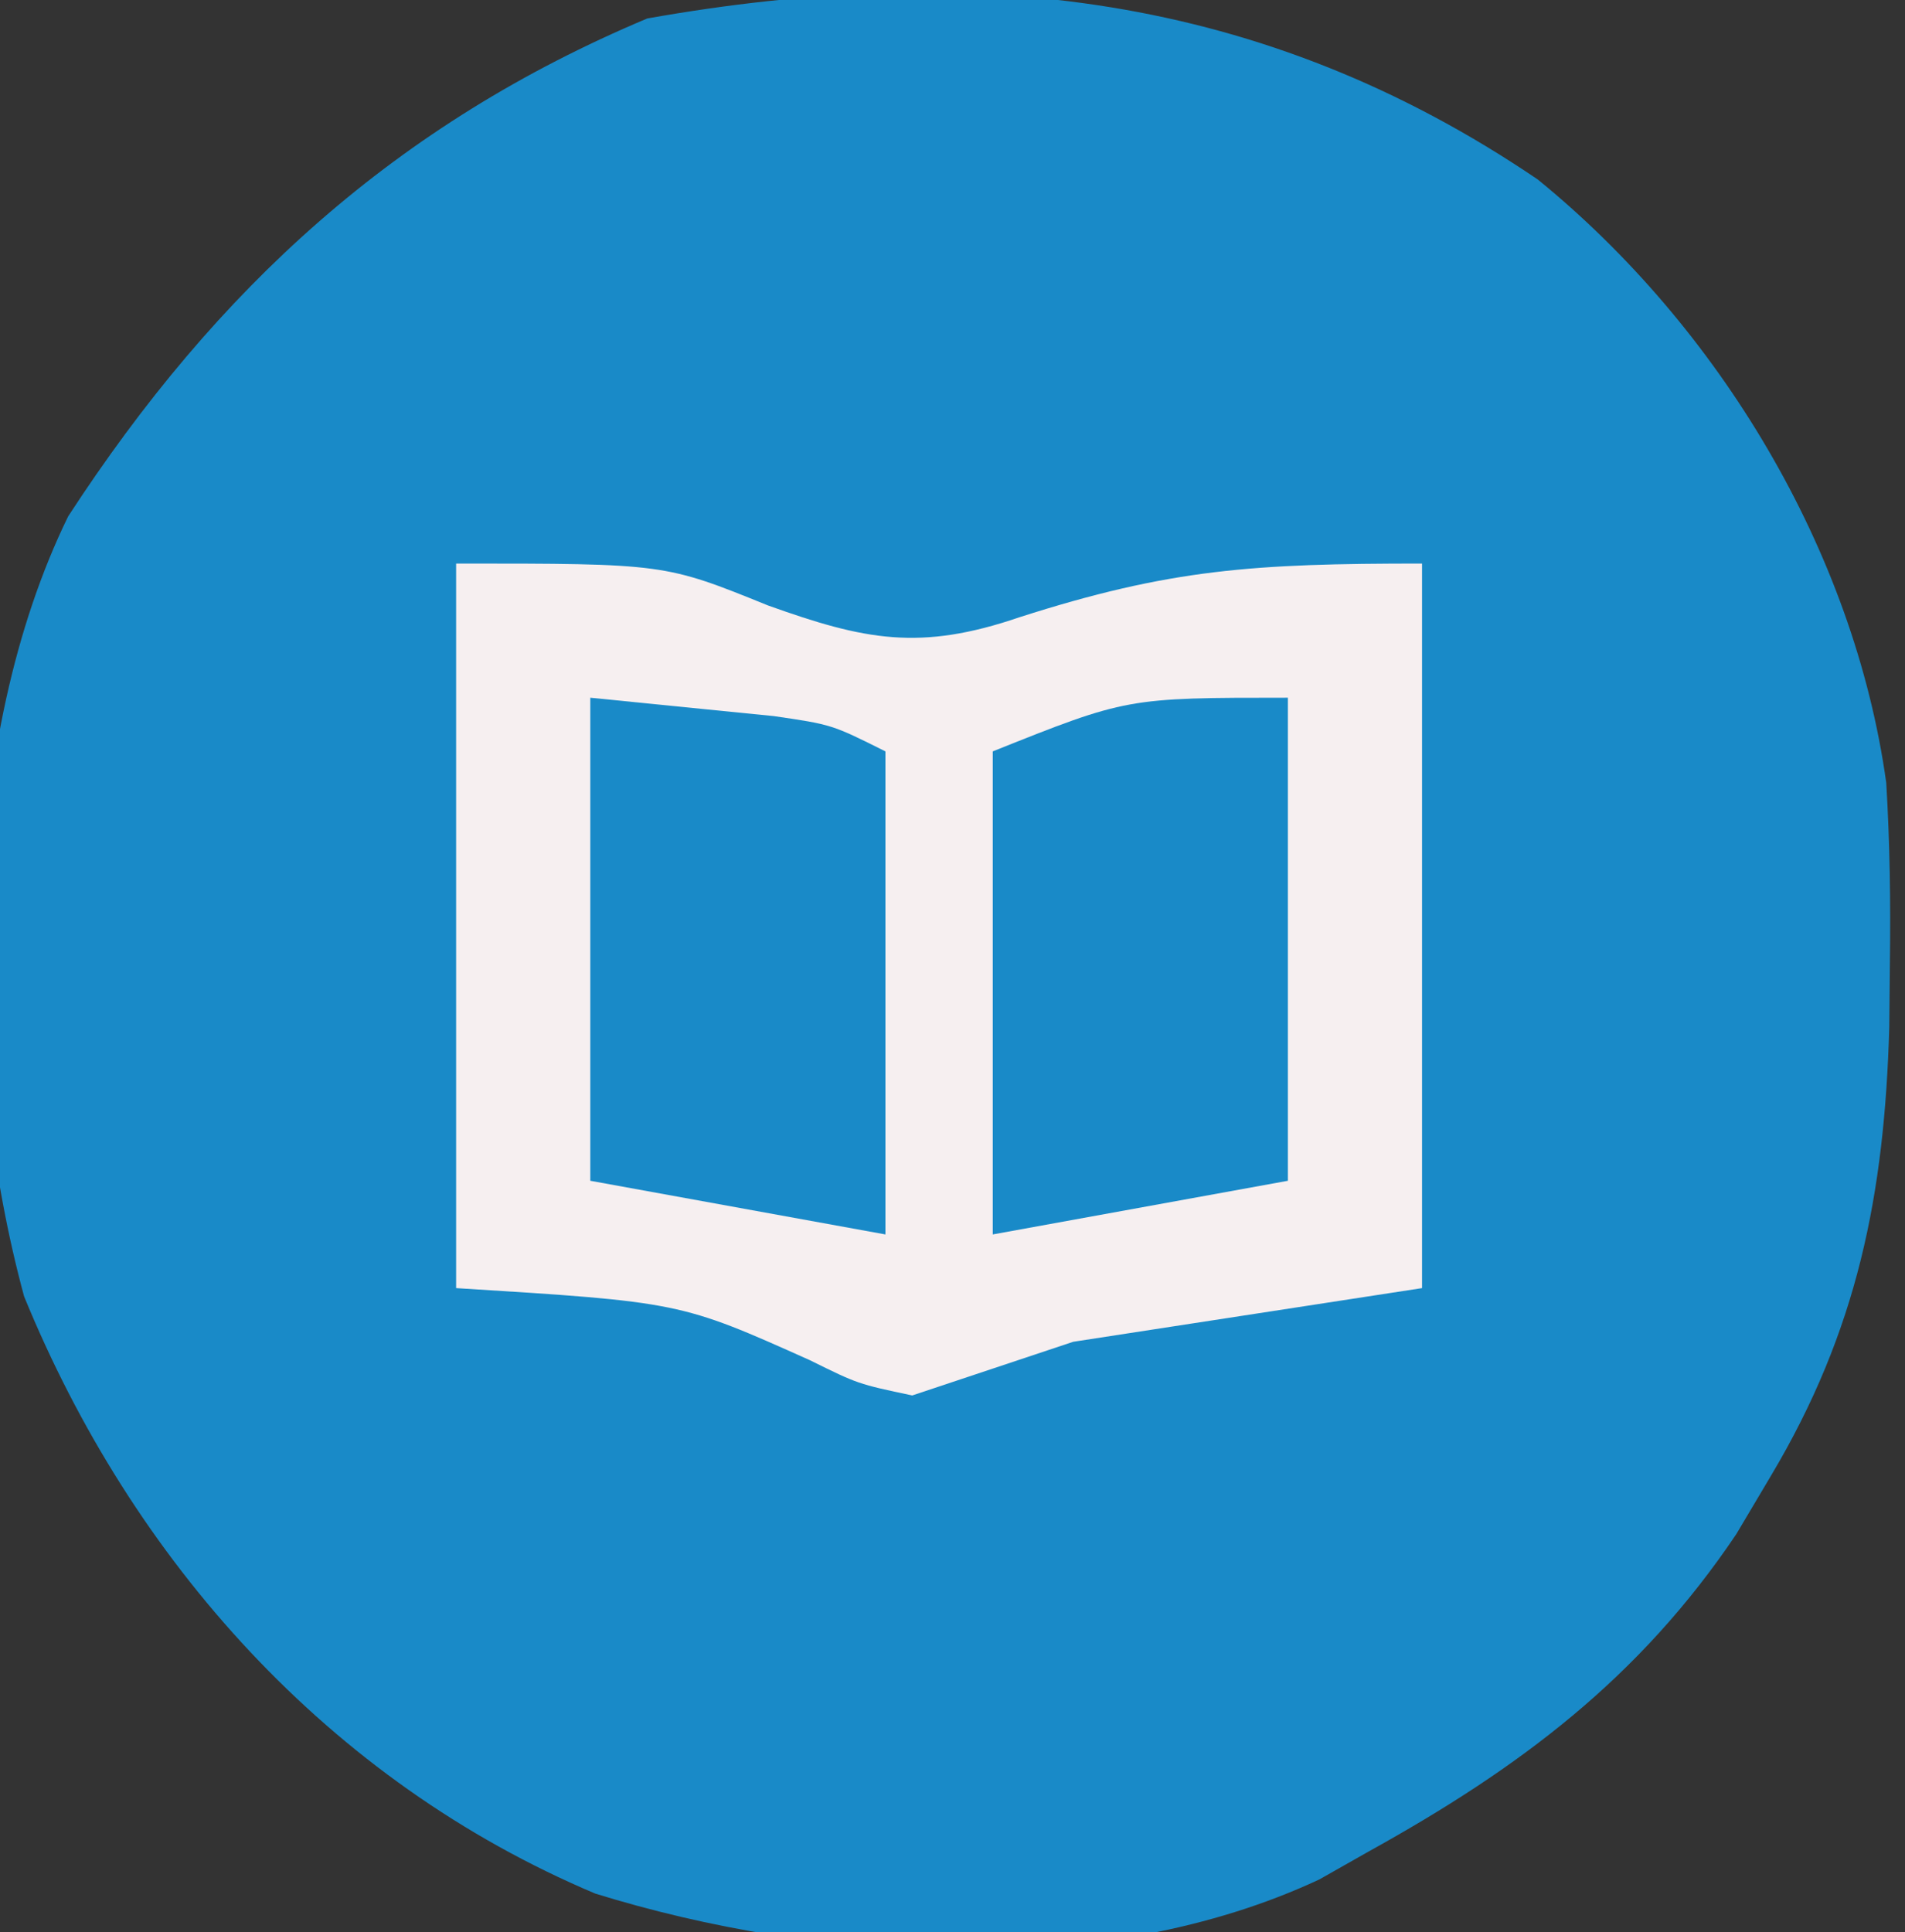
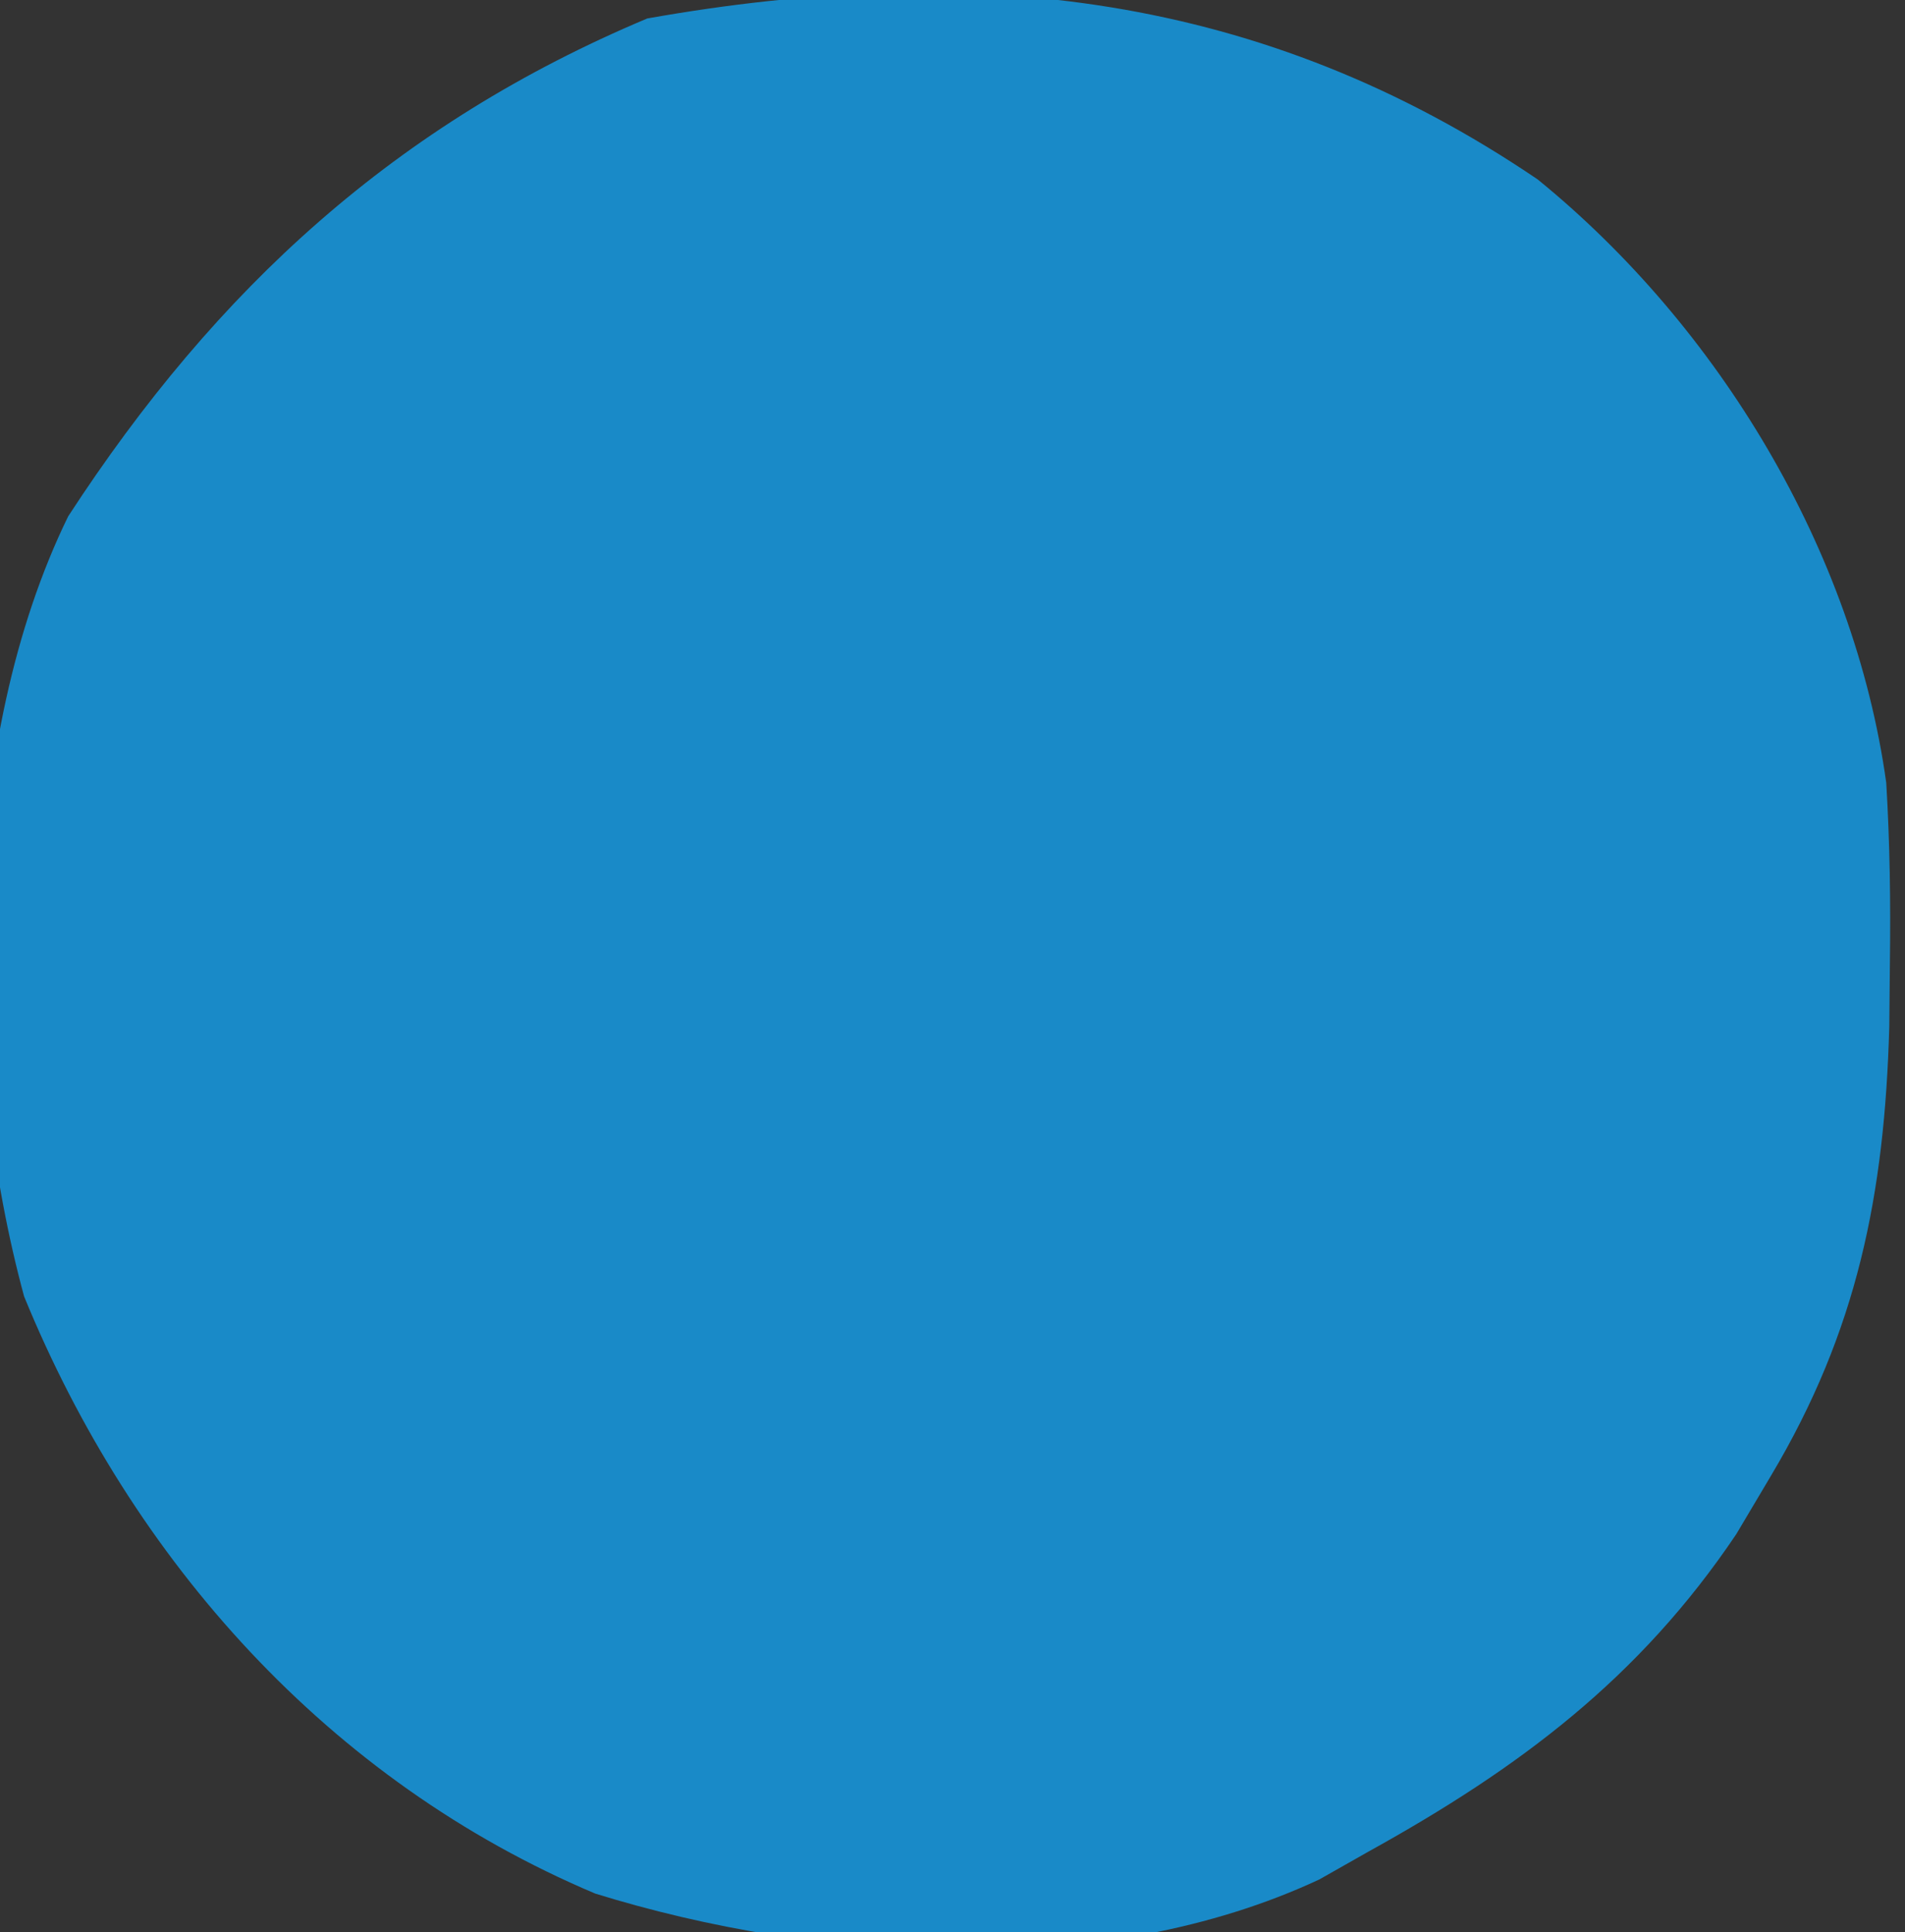
<svg xmlns="http://www.w3.org/2000/svg" version="1.1" width="71" height="72">
  <rect width="100%" height="100%" fill="#333333" stroke="none" />
  <path d="M0 0 C6.735 5.479 11.784 13.813 12.989 22.481 C13.124 24.726 13.155 26.939 13.125 29.188 C13.117 29.977 13.11 30.766 13.102 31.58 C12.926 37.813 11.919 42.896 8.688 48.312 C8.263 49.027 7.839 49.741 7.402 50.477 C3.788 55.852 -0.686 59.198 -6.312 62.312 C-7.217 62.825 -7.217 62.825 -8.141 63.348 C-16.217 67.122 -26.795 66.455 -35.125 63.875 C-45.057 59.686 -52.382 51.472 -56.414 41.621 C-58.823 32.751 -58.843 20.884 -54.77 12.551 C-49.222 4.029 -42.527 -2.077 -33.188 -6 C-21.1 -8.144 -10.264 -6.966 0 0 Z " fill="#198AC8" transform="translate(57.312,6.688)" />
-   <path d="M0 0 C7.771 0 7.771 0 11.625 1.562 C15.228 2.853 17.284 3.271 21 2 C26.611 0.2 29.726 0 36 0 C36 8.91 36 17.82 36 27 C31.71 27.66 27.42 28.32 23 29 C21.02 29.66 19.04 30.32 17 31 C14.98 30.574 14.98 30.574 13.188 29.688 C8.348 27.519 8.348 27.519 0 27 C0 18.09 0 9.18 0 0 Z " fill="#F6EFF0" transform="translate(17,21)" />
-   <path d="M0 0 C1.444 0.144 2.888 0.289 4.375 0.438 C5.593 0.559 5.593 0.559 6.836 0.684 C9 1 9 1 11 2 C11 7.94 11 13.88 11 20 C7.37 19.34 3.74 18.68 0 18 C0 12.06 0 6.12 0 0 Z " fill="#198AC8" transform="translate(22,26)" />
-   <path d="M0 0 C0 5.94 0 11.88 0 18 C-3.63 18.66 -7.26 19.32 -11 20 C-11 14.06 -11 8.12 -11 2 C-6 0 -6 0 0 0 Z " fill="#198AC8" transform="translate(48,26)" />
</svg>